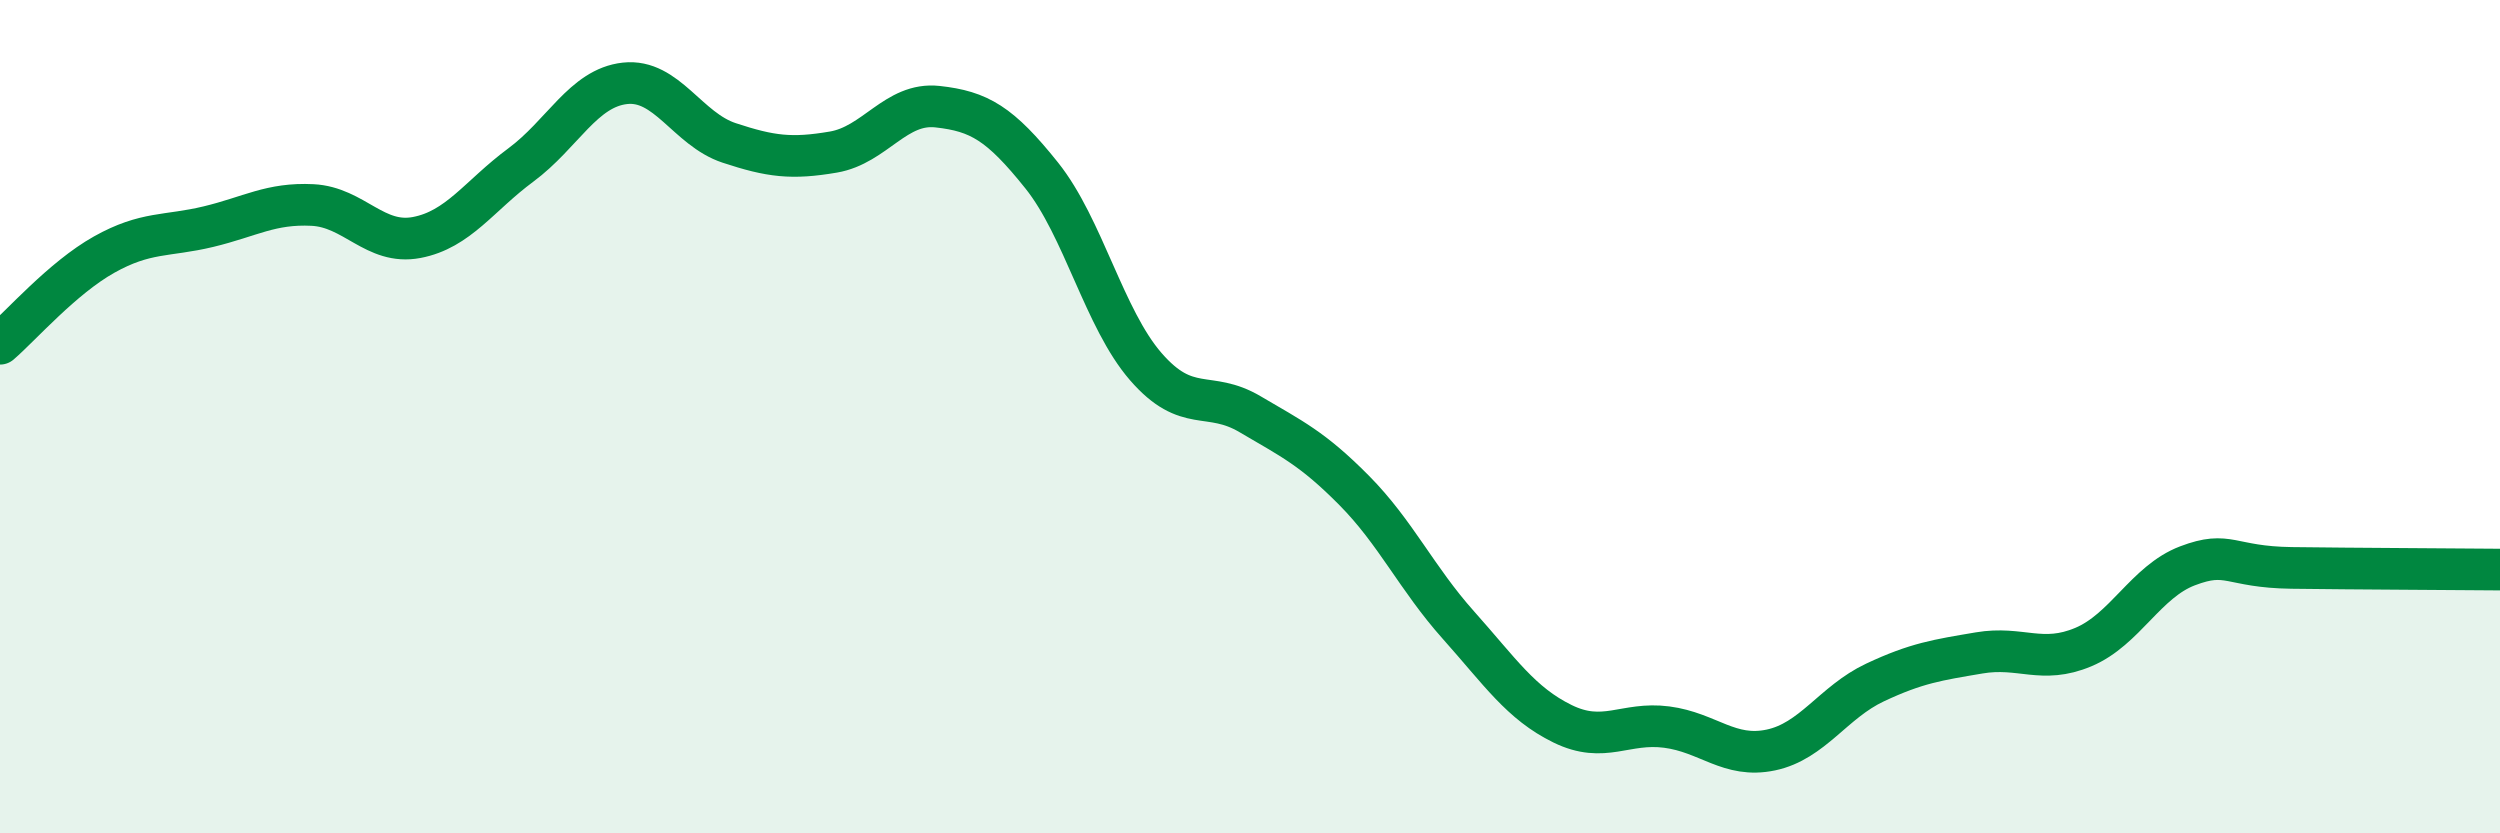
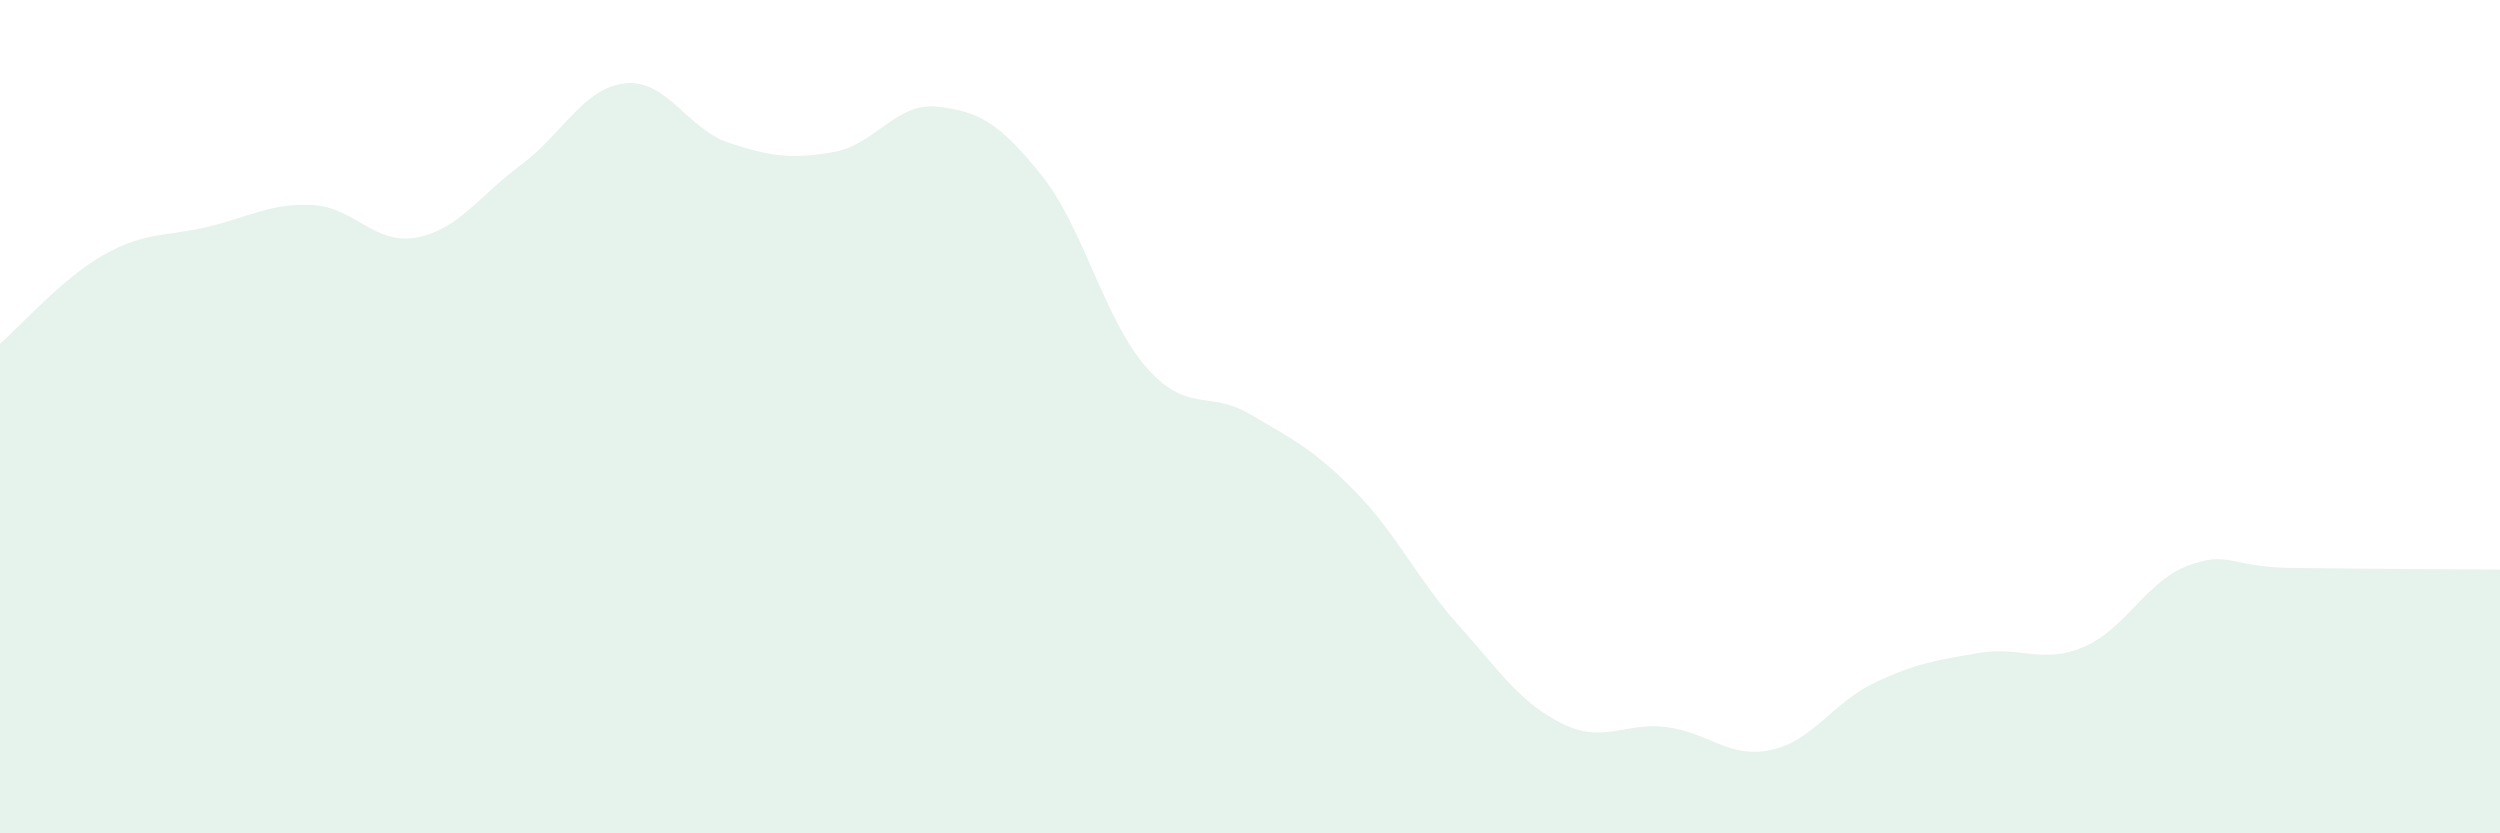
<svg xmlns="http://www.w3.org/2000/svg" width="60" height="20" viewBox="0 0 60 20">
  <path d="M 0,8.25 C 0.5,7.82 1.5,6.67 2.5,6.11 C 3.5,5.55 4,5.68 5,5.44 C 6,5.2 6.5,4.87 7.5,4.92 C 8.5,4.97 9,5.89 10,5.7 C 11,5.51 11.5,4.7 12.5,3.96 C 13.5,3.22 14,2.11 15,2 C 16,1.89 16.5,3.1 17.5,3.43 C 18.5,3.76 19,3.82 20,3.65 C 21,3.48 21.5,2.45 22.5,2.56 C 23.5,2.67 24,2.96 25,4.21 C 26,5.46 26.5,7.65 27.5,8.8 C 28.5,9.95 29,9.35 30,9.94 C 31,10.53 31.5,10.76 32.5,11.77 C 33.5,12.78 34,13.88 35,15 C 36,16.12 36.5,16.88 37.5,17.37 C 38.5,17.86 39,17.32 40,17.45 C 41,17.58 41.5,18.21 42.5,18 C 43.5,17.79 44,16.85 45,16.38 C 46,15.91 46.5,15.84 47.5,15.67 C 48.5,15.5 49,15.95 50,15.53 C 51,15.11 51.5,13.96 52.5,13.58 C 53.5,13.2 53.5,13.61 55,13.63 C 56.5,13.65 59,13.66 60,13.67L60 20L0 20Z" fill="#008740" opacity="0.1" stroke-linecap="round" stroke-linejoin="round" />
-   <path d="M 0,8.25 C 0.5,7.82 1.5,6.67 2.5,6.11 C 3.5,5.55 4,5.68 5,5.44 C 6,5.2 6.5,4.87 7.5,4.92 C 8.5,4.97 9,5.89 10,5.7 C 11,5.51 11.5,4.7 12.5,3.96 C 13.5,3.22 14,2.11 15,2 C 16,1.89 16.5,3.1 17.5,3.43 C 18.5,3.76 19,3.82 20,3.65 C 21,3.48 21.5,2.45 22.5,2.56 C 23.5,2.67 24,2.96 25,4.21 C 26,5.46 26.5,7.65 27.5,8.8 C 28.5,9.95 29,9.35 30,9.94 C 31,10.53 31.5,10.76 32.5,11.77 C 33.5,12.78 34,13.88 35,15 C 36,16.12 36.5,16.88 37.5,17.37 C 38.5,17.86 39,17.32 40,17.45 C 41,17.58 41.5,18.21 42.5,18 C 43.5,17.79 44,16.85 45,16.38 C 46,15.91 46.5,15.84 47.5,15.67 C 48.5,15.5 49,15.95 50,15.53 C 51,15.11 51.5,13.96 52.5,13.58 C 53.5,13.2 53.5,13.61 55,13.63 C 56.5,13.65 59,13.66 60,13.67" stroke="#008740" stroke-width="1" fill="none" stroke-linecap="round" stroke-linejoin="round" />
</svg>